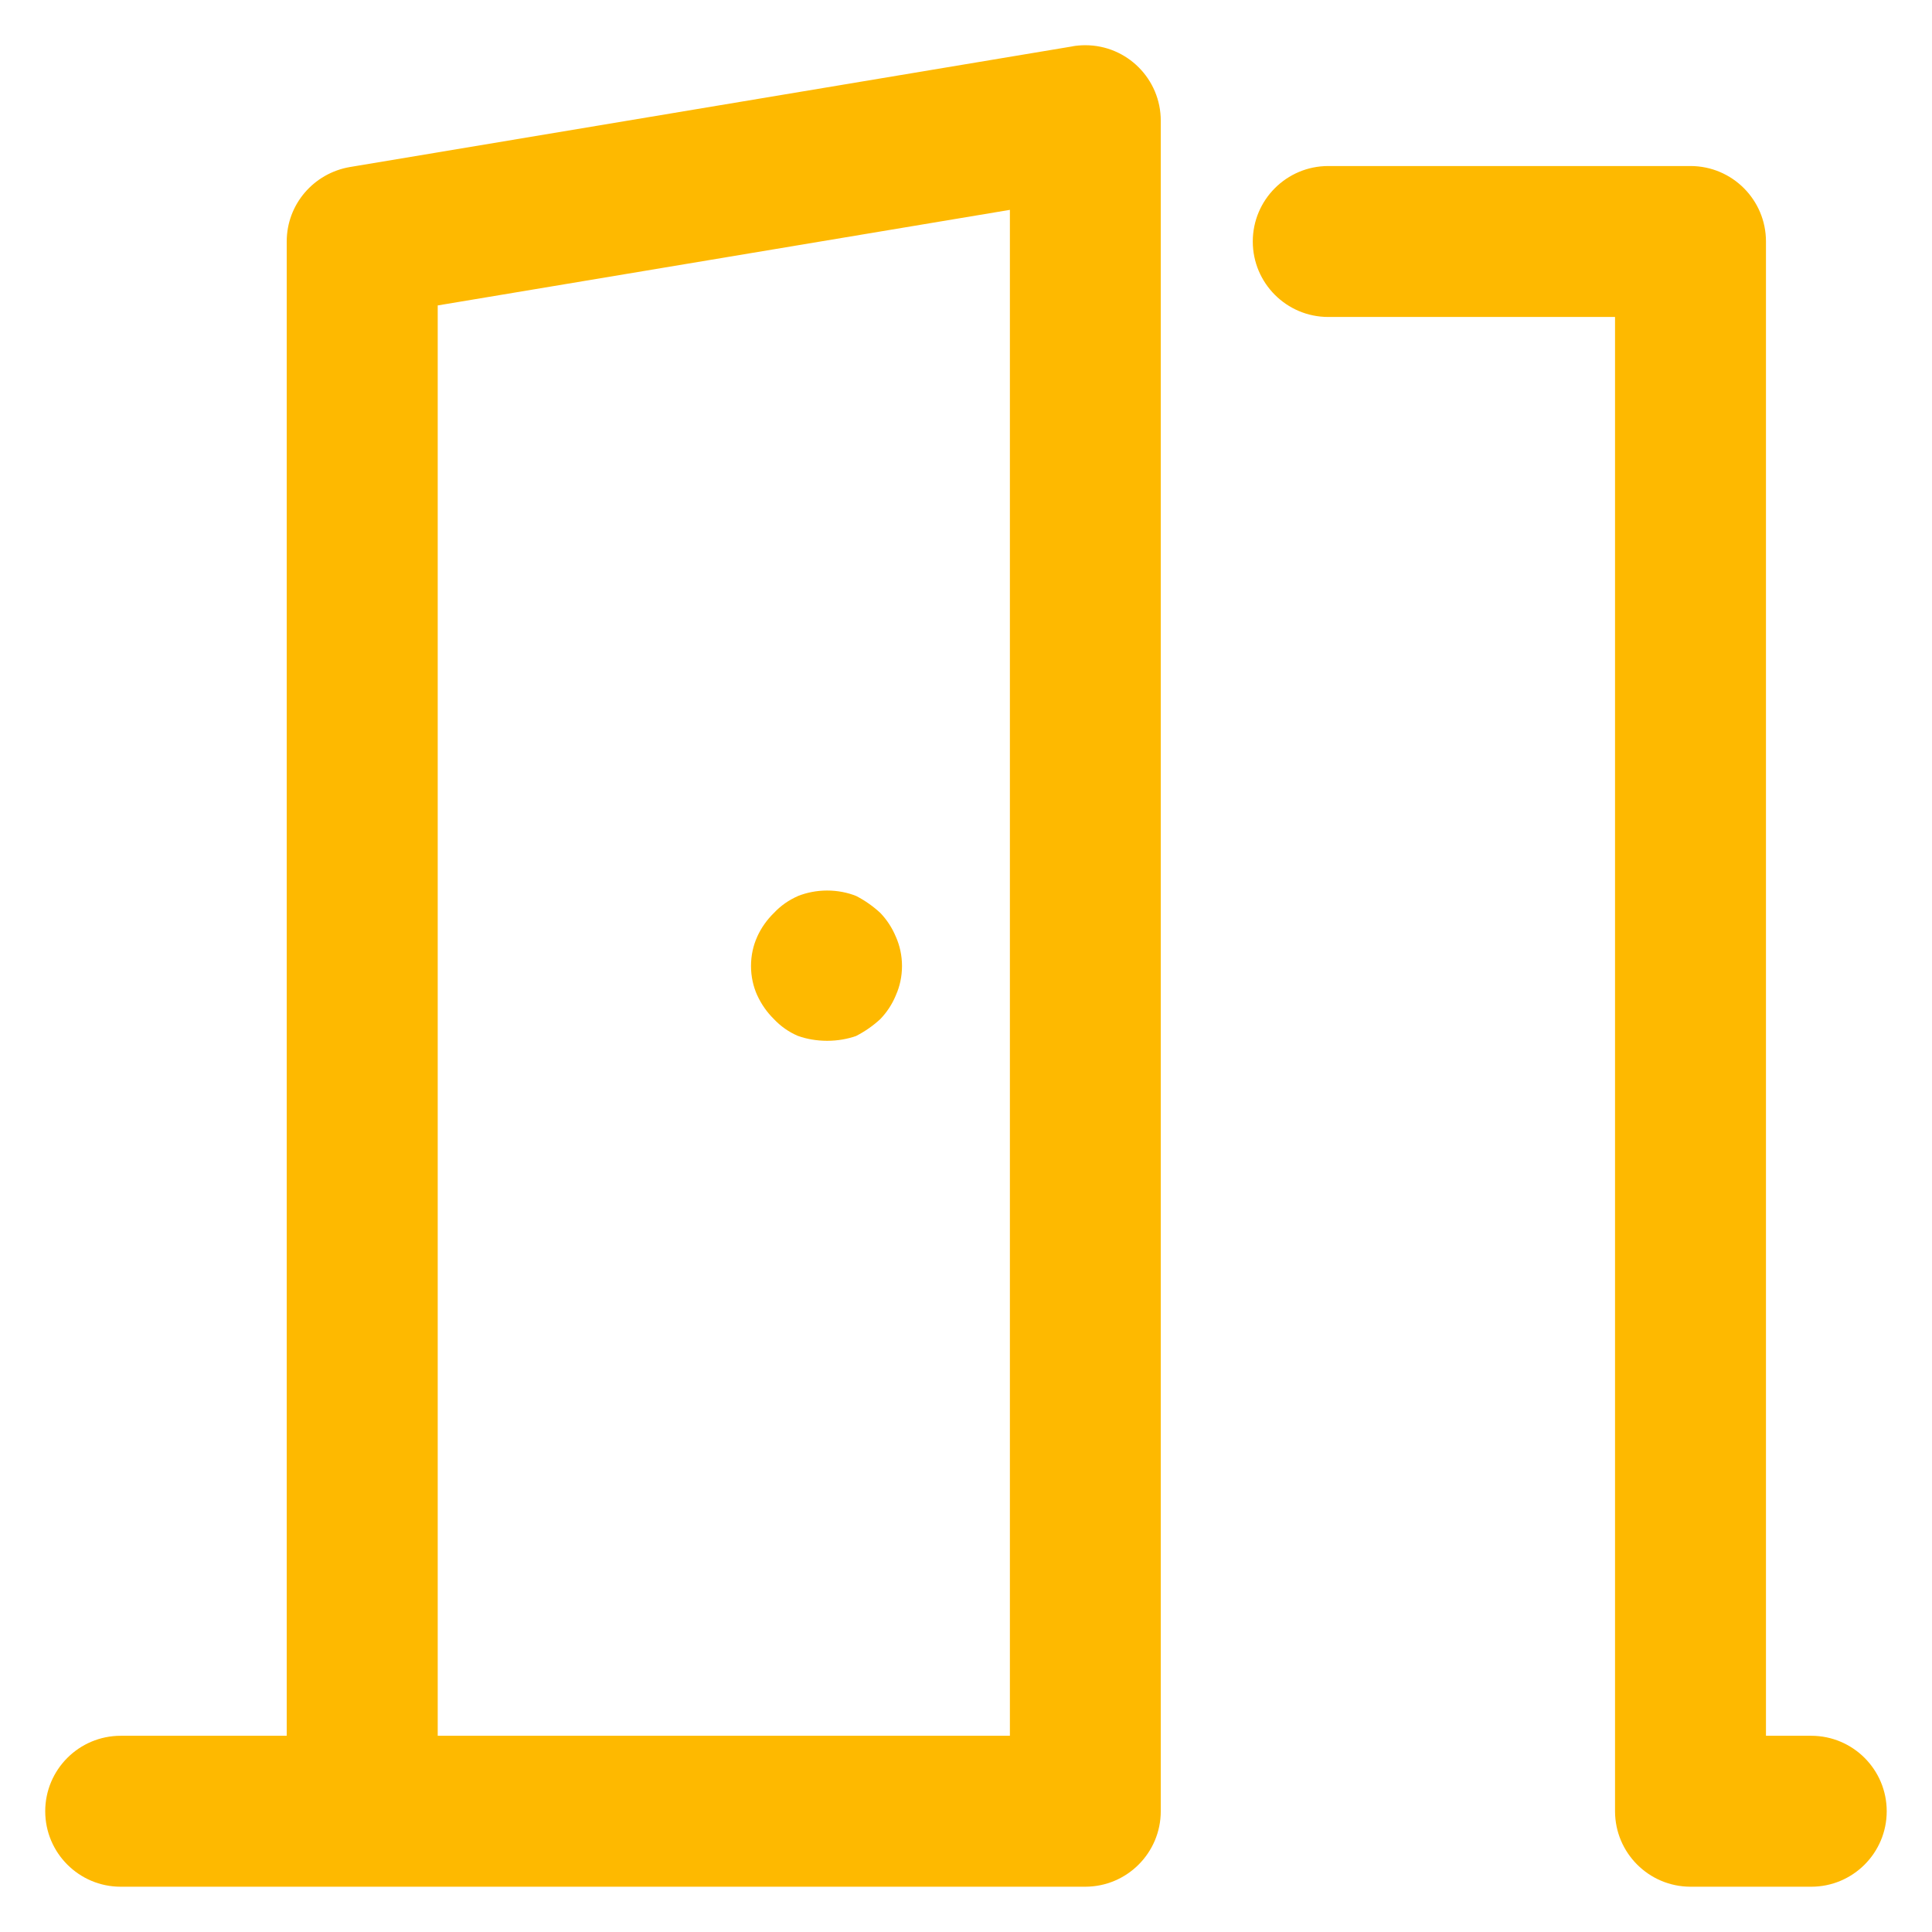
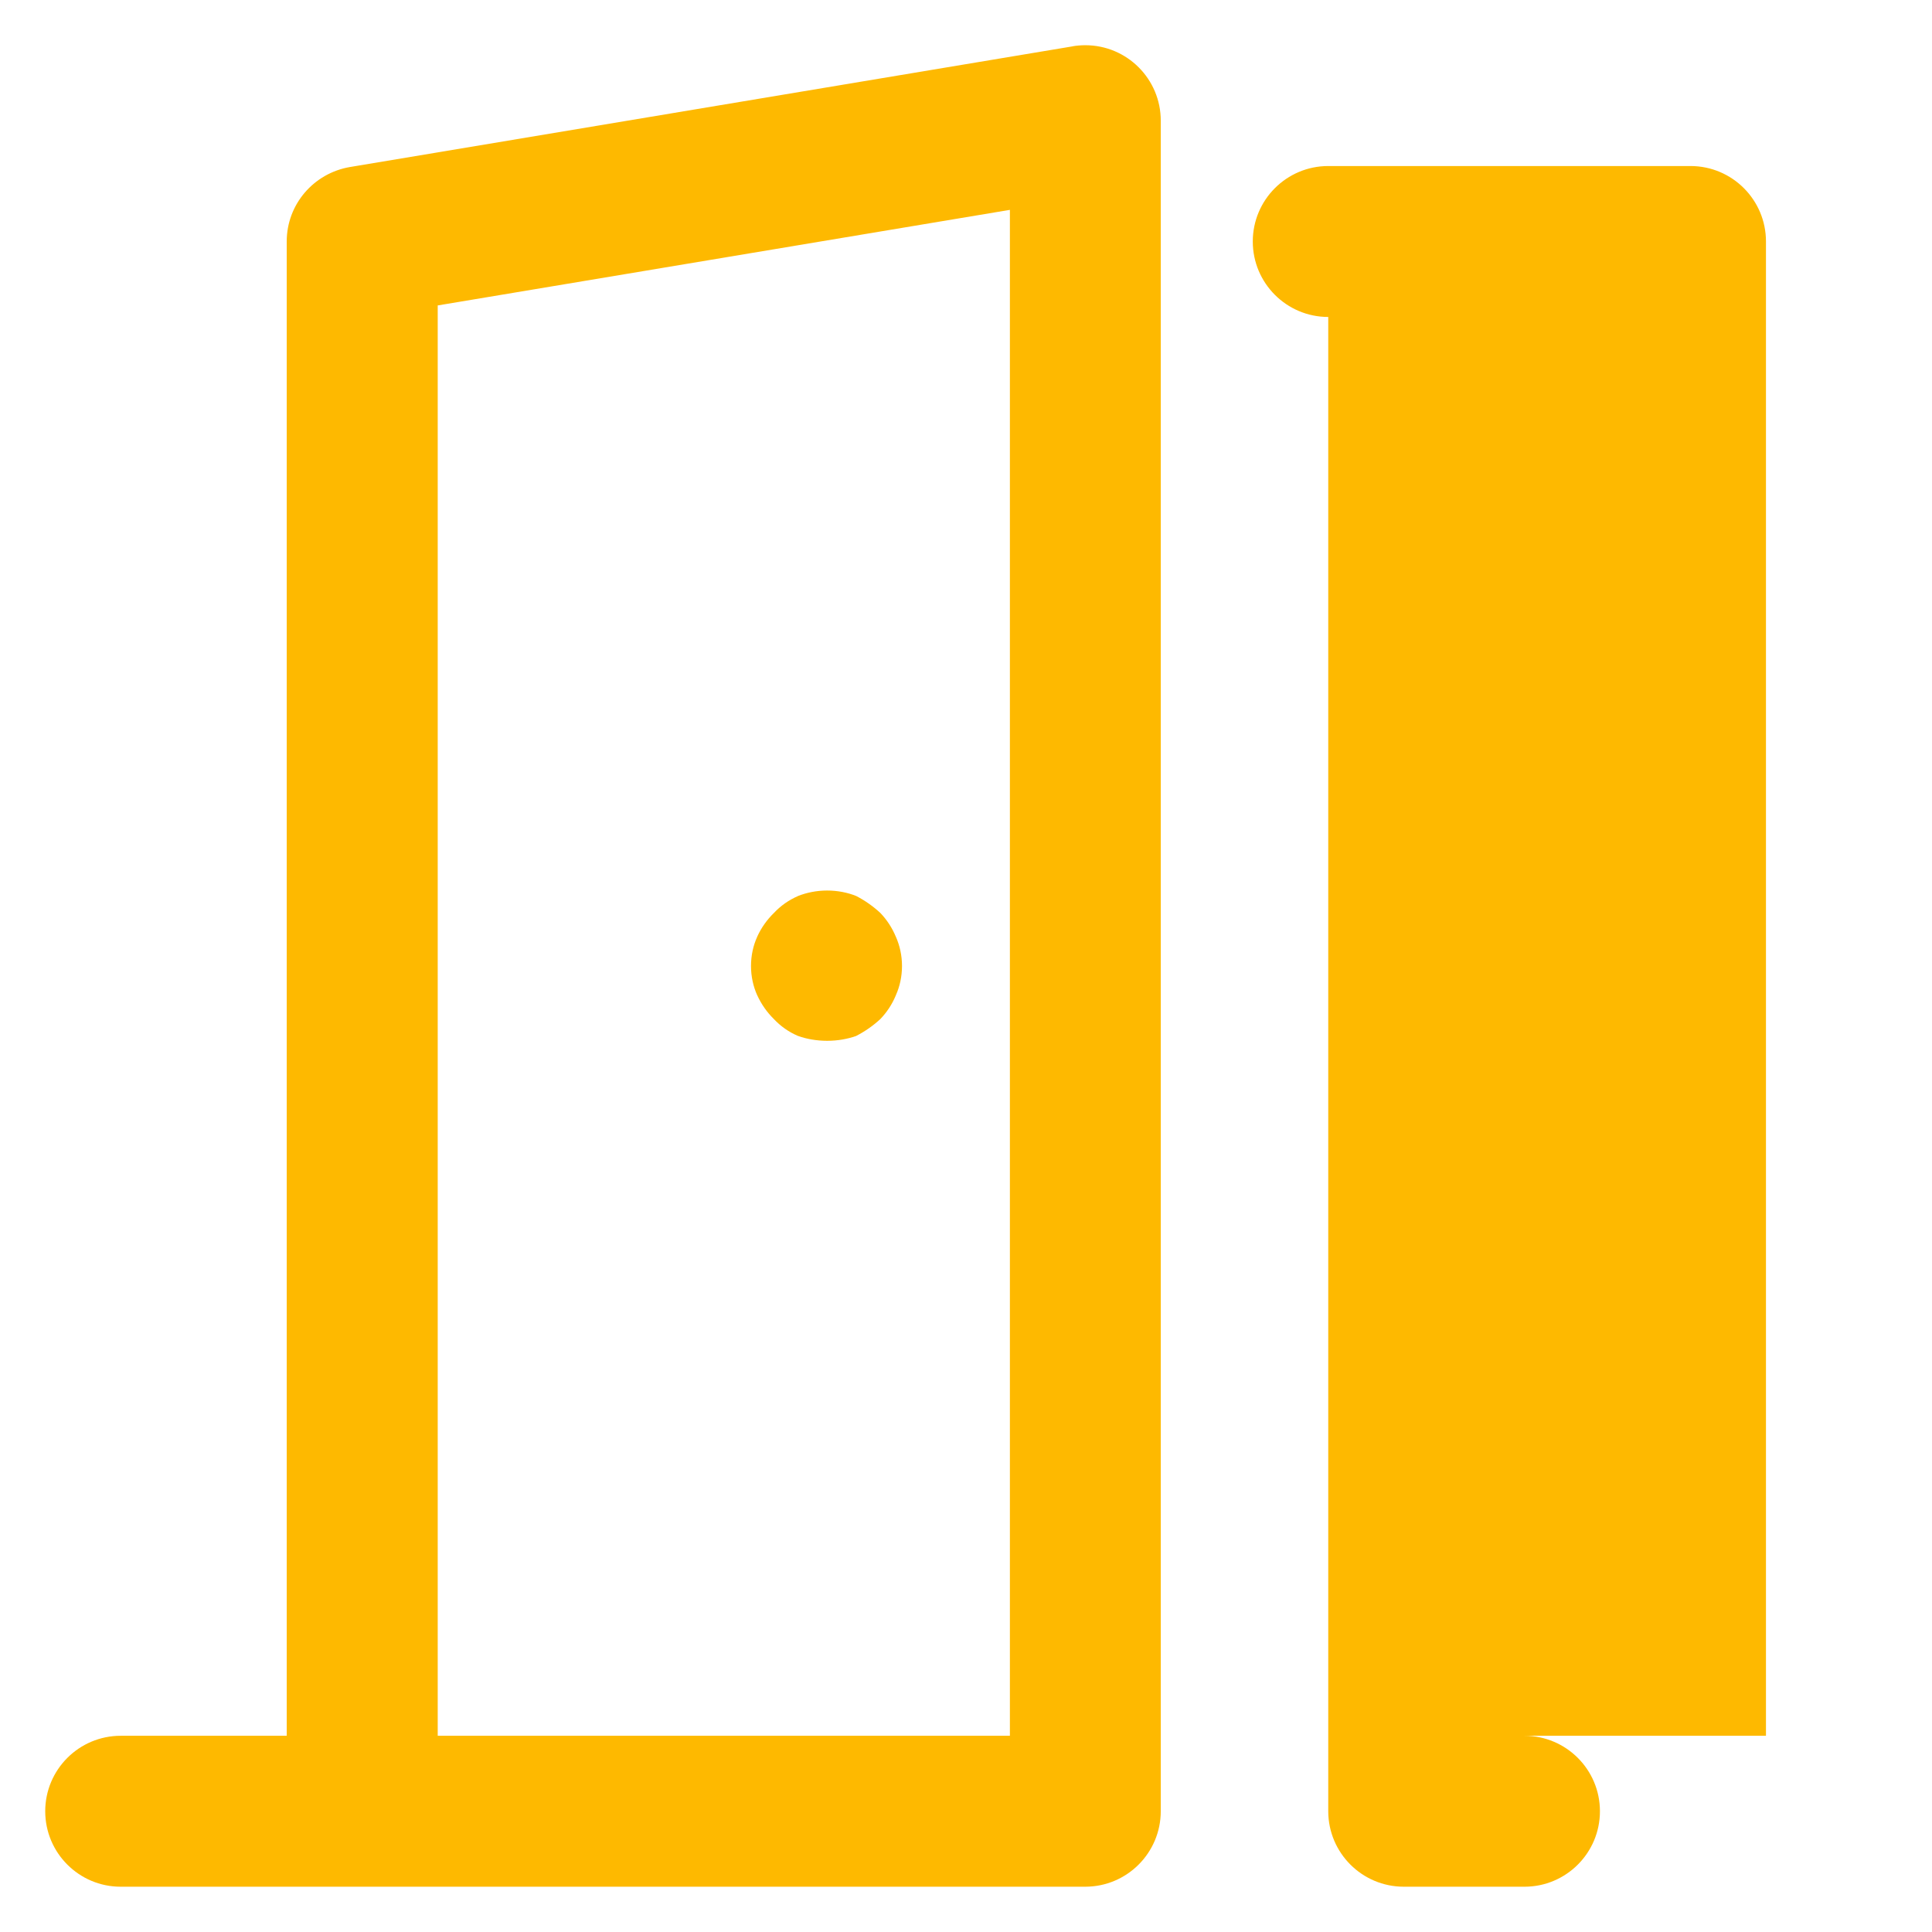
<svg xmlns="http://www.w3.org/2000/svg" fill="#feb900" width="800px" height="800px" viewBox="0 0 32 32" version="1.1">
  <g id="SVGRepo_bgCarrier" stroke-width="0" />
  <g id="SVGRepo_tracerCarrier" stroke-linecap="round" stroke-linejoin="round" />
  <g id="SVGRepo_iconCarrier">
    <title>door-open</title>
-     <path d="M30 28.75h-0.75v-24.75c-0-0.69-0.56-1.25-1.25-1.25h-6c-0.69 0-1.25 0.56-1.25 1.25s0.56 1.25 1.25 1.25v0h4.75v24.75c0.001 0.69 0.56 1.249 1.25 1.25h2c0.69 0 1.25-0.56 1.25-1.25s-0.56-1.25-1.25-1.25v0zM17.77 0.767l-11.977 2c-0.596 0.103-1.044 0.616-1.044 1.233v0 24.75h-2.75c-0.69 0-1.25 0.56-1.25 1.25s0.56 1.25 1.25 1.25v0h15.977c0.69-0.001 1.249-0.56 1.25-1.25v-28c0-0 0-0.001 0-0.001 0-0.69-0.559-1.25-1.25-1.25-0.073 0-0.144 0.006-0.214 0.018l0.007-0.001zM7.25 28.75v-23.691l9.477-1.583v25.274zM14.58 15.12c-0.116-0.107-0.248-0.201-0.39-0.275l-0.010-0.005c-0.142-0.057-0.307-0.090-0.48-0.090s-0.338 0.033-0.489 0.093l0.009-0.003c-0.157 0.068-0.29 0.163-0.4 0.28l-0.001 0.001c-0.115 0.112-0.209 0.244-0.276 0.391l-0.003 0.008c-0.064 0.141-0.101 0.306-0.101 0.48s0.037 0.339 0.104 0.488l-0.003-0.008c0.071 0.156 0.165 0.288 0.279 0.4l0 0c0.11 0.117 0.244 0.212 0.393 0.276l0.008 0.003c0.143 0.051 0.308 0.080 0.48 0.080s0.337-0.029 0.49-0.083l-0.010 0.003c0.153-0.079 0.284-0.172 0.401-0.28l-0.001 0.001c0.108-0.112 0.196-0.245 0.257-0.392l0.003-0.008c0.063-0.141 0.1-0.306 0.1-0.48s-0.037-0.339-0.103-0.488l0.003 0.008c-0.064-0.155-0.152-0.287-0.26-0.4l0 0z" />
+     <path d="M30 28.75h-0.75v-24.75c-0-0.69-0.56-1.25-1.25-1.25h-6c-0.69 0-1.25 0.56-1.25 1.25s0.56 1.25 1.25 1.25v0v24.75c0.001 0.69 0.56 1.249 1.25 1.25h2c0.69 0 1.25-0.56 1.25-1.25s-0.56-1.25-1.25-1.25v0zM17.77 0.767l-11.977 2c-0.596 0.103-1.044 0.616-1.044 1.233v0 24.75h-2.75c-0.69 0-1.25 0.56-1.25 1.25s0.56 1.25 1.25 1.25v0h15.977c0.69-0.001 1.249-0.56 1.25-1.25v-28c0-0 0-0.001 0-0.001 0-0.69-0.559-1.25-1.25-1.25-0.073 0-0.144 0.006-0.214 0.018l0.007-0.001zM7.25 28.75v-23.691l9.477-1.583v25.274zM14.58 15.12c-0.116-0.107-0.248-0.201-0.39-0.275l-0.010-0.005c-0.142-0.057-0.307-0.090-0.48-0.090s-0.338 0.033-0.489 0.093l0.009-0.003c-0.157 0.068-0.29 0.163-0.4 0.28l-0.001 0.001c-0.115 0.112-0.209 0.244-0.276 0.391l-0.003 0.008c-0.064 0.141-0.101 0.306-0.101 0.48s0.037 0.339 0.104 0.488l-0.003-0.008c0.071 0.156 0.165 0.288 0.279 0.4l0 0c0.11 0.117 0.244 0.212 0.393 0.276l0.008 0.003c0.143 0.051 0.308 0.080 0.48 0.080s0.337-0.029 0.49-0.083l-0.010 0.003c0.153-0.079 0.284-0.172 0.401-0.28l-0.001 0.001c0.108-0.112 0.196-0.245 0.257-0.392l0.003-0.008c0.063-0.141 0.1-0.306 0.1-0.48s-0.037-0.339-0.103-0.488l0.003 0.008c-0.064-0.155-0.152-0.287-0.26-0.4l0 0z" />
  </g>
</svg>